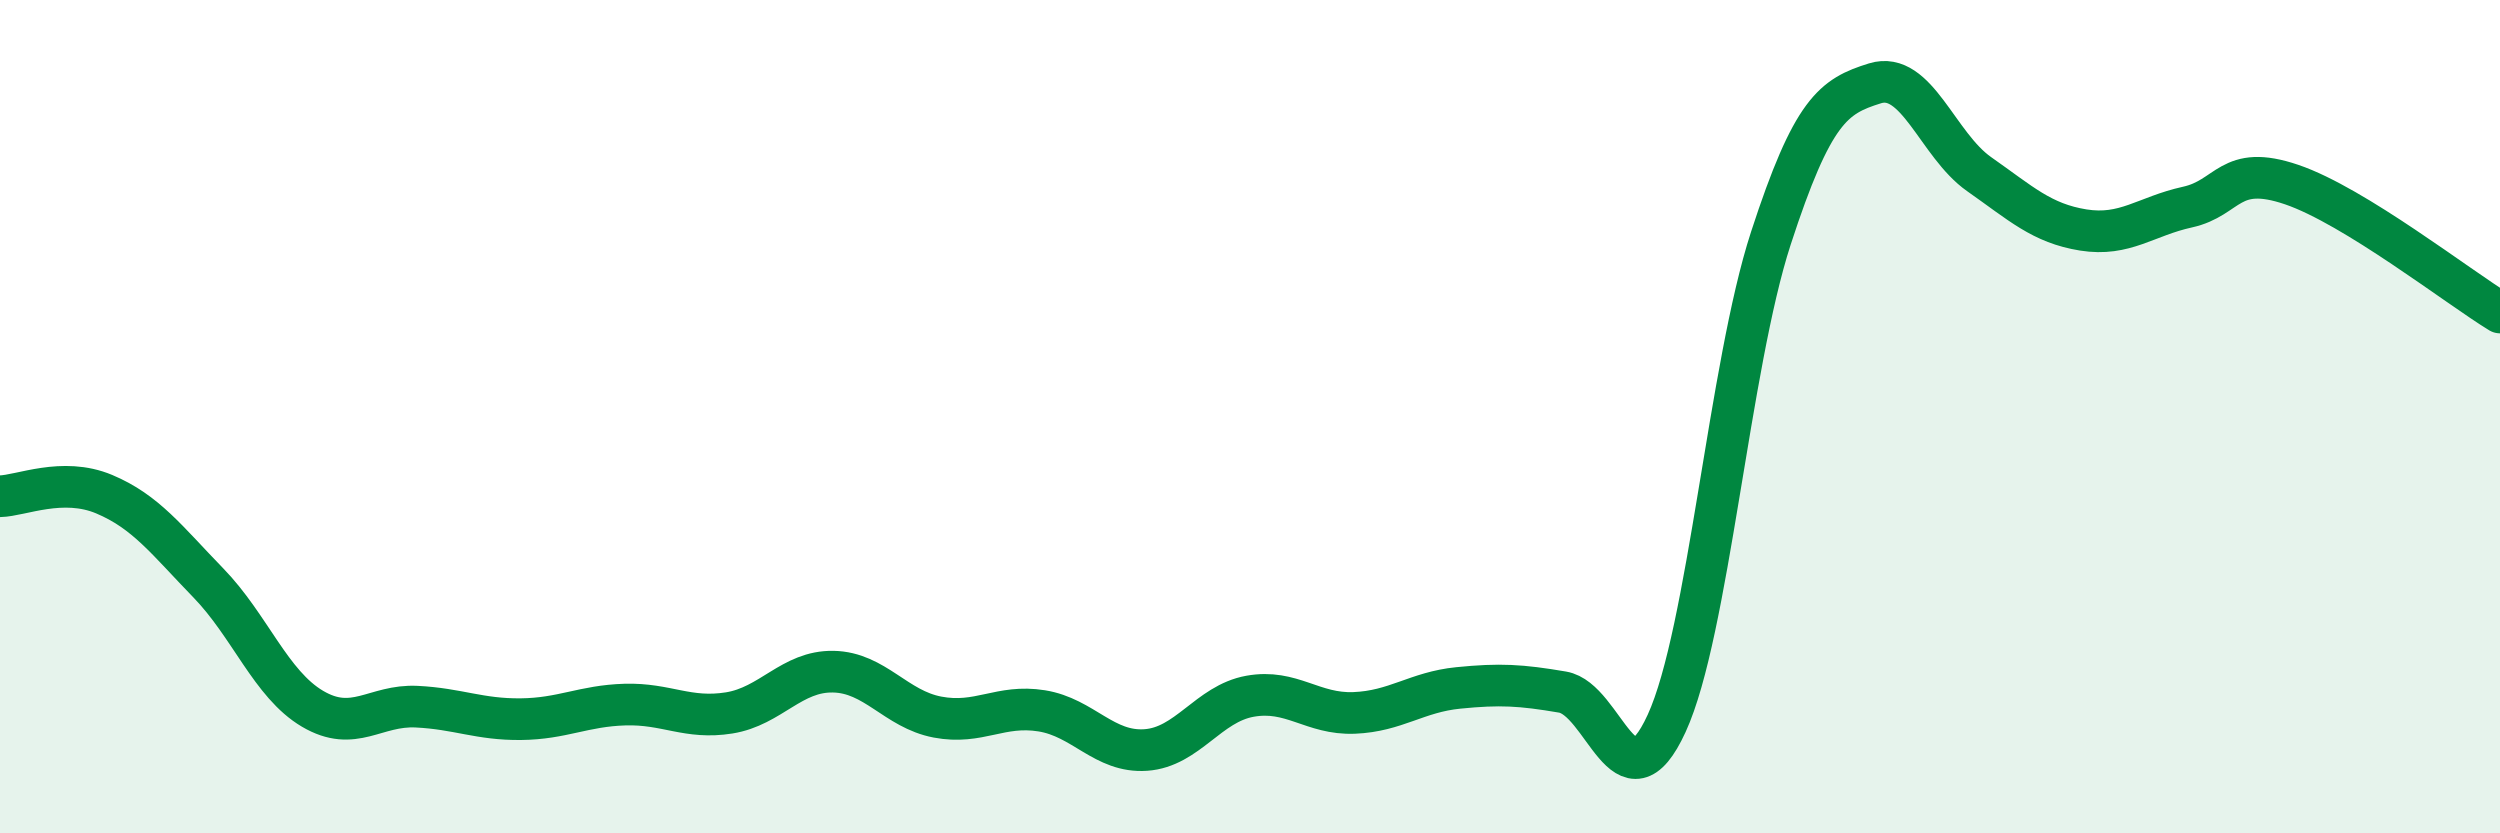
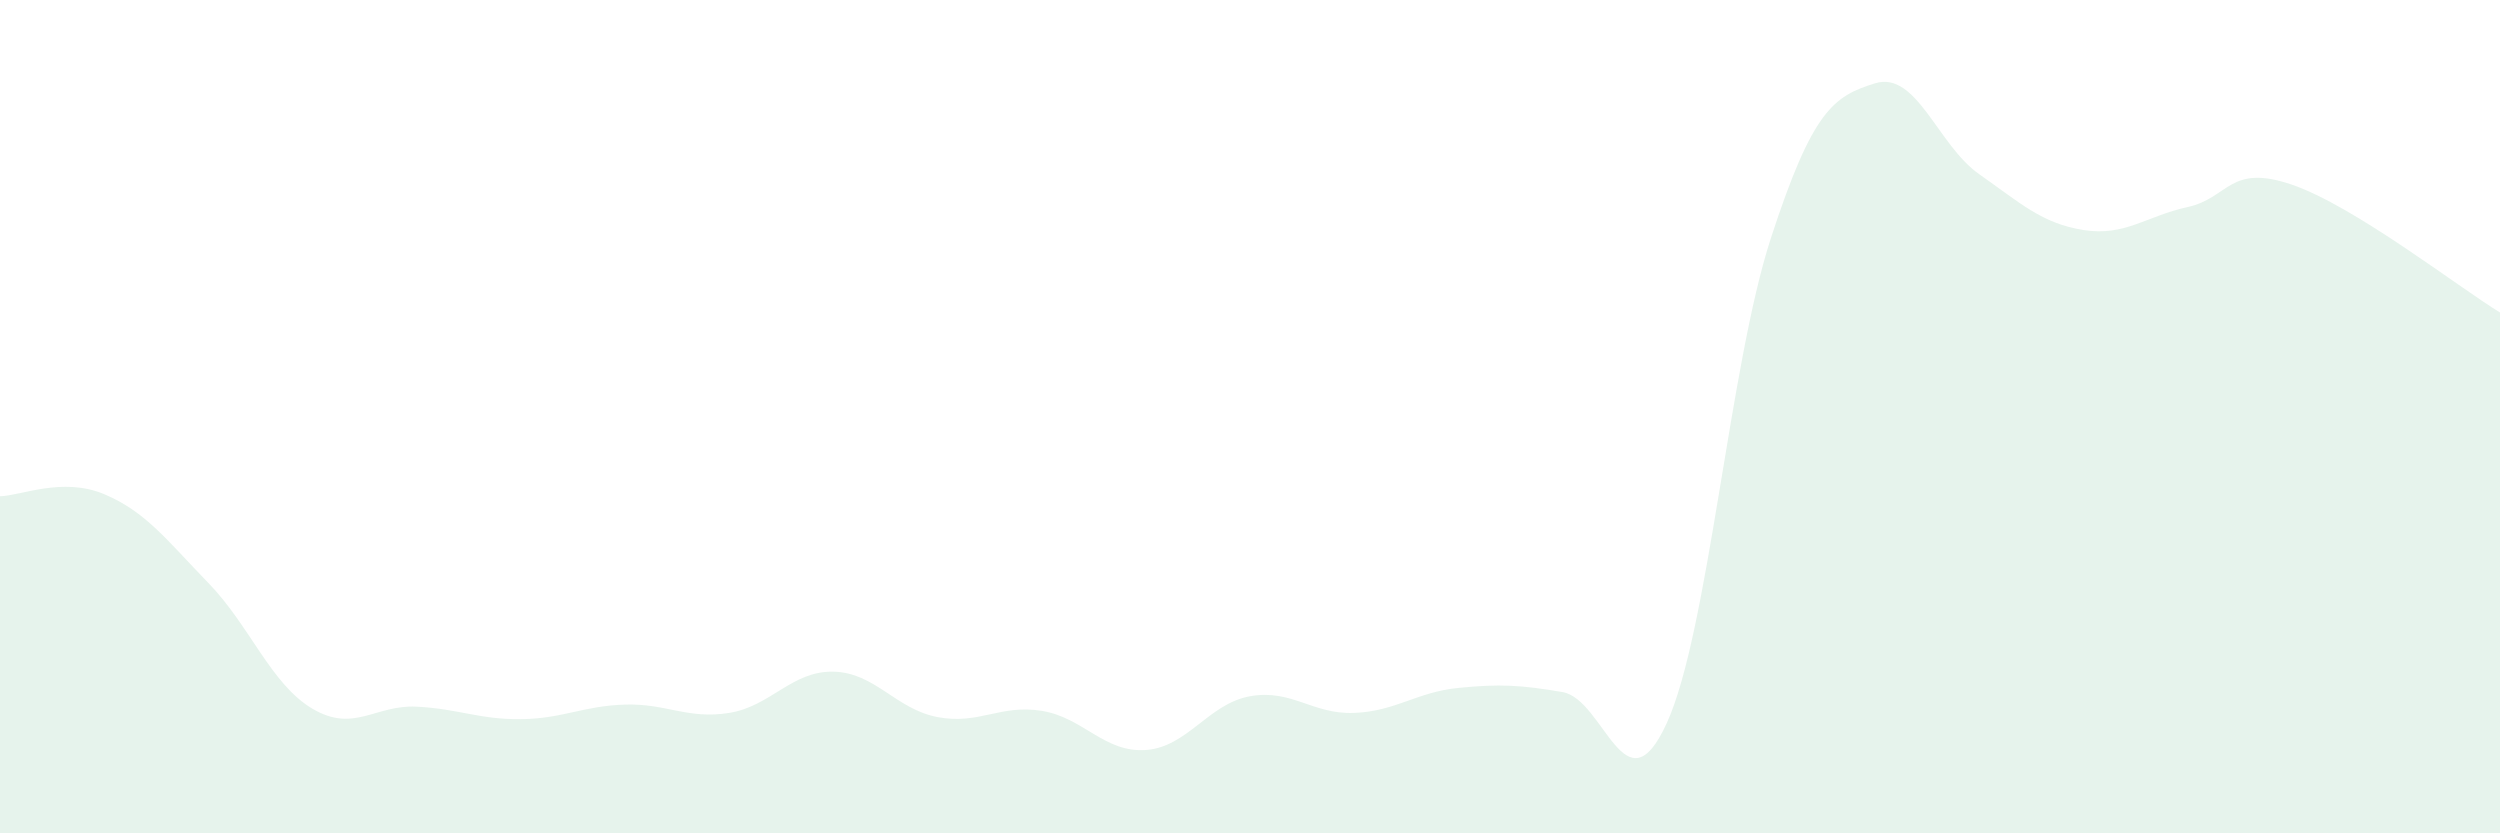
<svg xmlns="http://www.w3.org/2000/svg" width="60" height="20" viewBox="0 0 60 20">
  <path d="M 0,11.91 C 0.5,11.9 1.5,11.44 2.5,11.86 C 3.5,12.28 4,12.96 5,13.99 C 6,15.02 6.5,16.42 7.5,17.01 C 8.5,17.6 9,16.91 10,16.96 C 11,17.01 11.5,17.27 12.5,17.26 C 13.5,17.25 14,16.94 15,16.91 C 16,16.88 16.5,17.27 17.5,17.11 C 18.5,16.95 19,16.1 20,16.12 C 21,16.14 21.5,17.02 22.5,17.21 C 23.5,17.4 24,16.9 25,17.06 C 26,17.22 26.5,18.07 27.5,18 C 28.5,17.93 29,16.89 30,16.71 C 31,16.53 31.5,17.15 32.5,17.11 C 33.5,17.07 34,16.61 35,16.51 C 36,16.41 36.5,16.44 37.5,16.61 C 38.5,16.78 39,19.54 40,17.36 C 41,15.18 41.5,8.79 42.5,5.72 C 43.5,2.65 44,2.31 45,2 C 46,1.69 46.5,3.48 47.5,4.18 C 48.5,4.88 49,5.36 50,5.52 C 51,5.68 51.5,5.19 52.5,4.97 C 53.5,4.75 53.5,3.92 55,4.43 C 56.5,4.94 59,6.89 60,7.5L60 20L0 20Z" fill="#008740" opacity="0.1" stroke-linecap="round" stroke-linejoin="round" />
-   <path d="M 0,11.91 C 0.5,11.9 1.5,11.44 2.5,11.86 C 3.5,12.28 4,12.96 5,13.99 C 6,15.02 6.5,16.42 7.5,17.01 C 8.5,17.6 9,16.91 10,16.96 C 11,17.01 11.5,17.27 12.5,17.26 C 13.5,17.25 14,16.94 15,16.91 C 16,16.88 16.5,17.27 17.5,17.11 C 18.5,16.95 19,16.1 20,16.12 C 21,16.14 21.5,17.02 22.5,17.21 C 23.5,17.4 24,16.9 25,17.06 C 26,17.22 26.5,18.07 27.5,18 C 28.5,17.93 29,16.89 30,16.71 C 31,16.53 31.5,17.15 32.5,17.11 C 33.5,17.07 34,16.61 35,16.51 C 36,16.41 36.5,16.44 37.5,16.61 C 38.5,16.78 39,19.54 40,17.36 C 41,15.18 41.5,8.79 42.5,5.72 C 43.5,2.65 44,2.31 45,2 C 46,1.69 46.5,3.48 47.5,4.18 C 48.5,4.88 49,5.36 50,5.52 C 51,5.68 51.5,5.19 52.5,4.97 C 53.5,4.75 53.5,3.92 55,4.43 C 56.5,4.94 59,6.89 60,7.5" stroke="#008740" stroke-width="1" fill="none" stroke-linecap="round" stroke-linejoin="round" />
</svg>